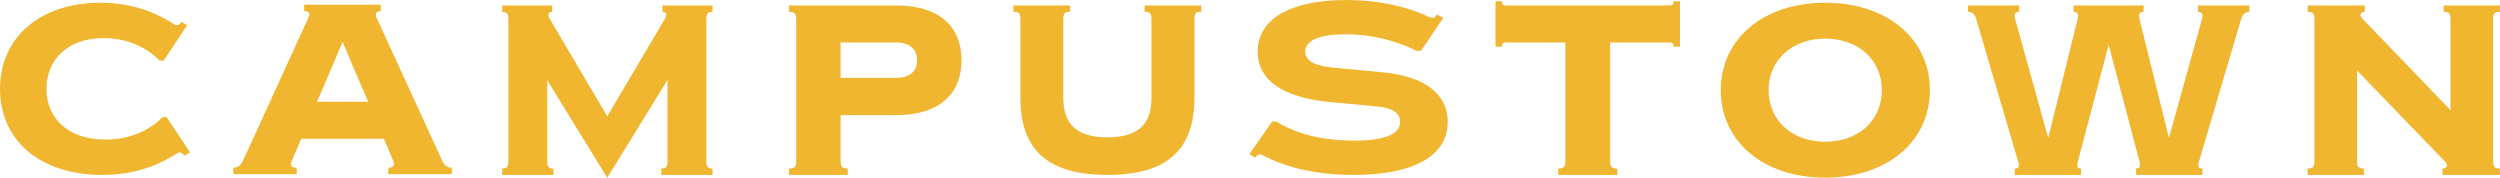
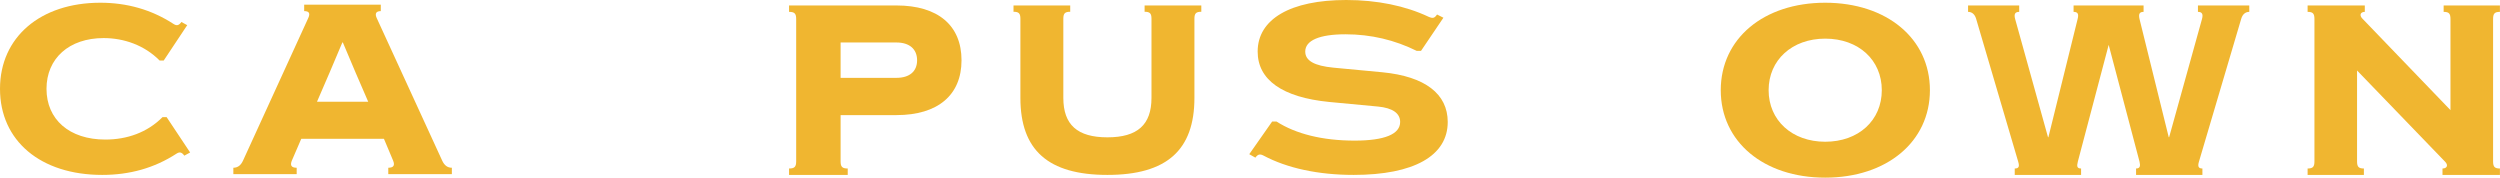
<svg xmlns="http://www.w3.org/2000/svg" width="100%" height="100%" viewBox="0 0 4064 289" version="1.1" xml:space="preserve" style="fill-rule:evenodd;clip-rule:evenodd;stroke-linejoin:round;stroke-miterlimit:2;">
  <g>
    <path d="M166.148,284.333c44.49,0 84.65,-11.048 120.871,-34.619c5.119,-3.314 8.662,-2.209 12.599,3.315l9.45,-5.156l-38.191,-57.452l-6.693,-0c-24.804,25.043 -57.876,36.46 -92.917,36.46c-58.664,-0 -95.673,-32.778 -95.673,-82.496c-0,-49.35 36.615,-82.496 92.917,-82.496c32.678,0 66.144,11.417 90.948,36.46l6.693,0l38.191,-57.452l-9.449,-5.156c-3.937,5.524 -7.481,6.629 -12.599,3.314c-36.222,-23.57 -75.987,-34.618 -119.296,-34.618c-97.248,-0 -162.999,55.979 -162.999,139.948c0,84.706 66.144,139.948 166.148,139.948Z" style="fill:#f0b630;fill-rule:nonzero;" />
    <path d="M631.196,272.68l-0,10.416l103.339,0l0,-10.416c-7.072,-0 -12.18,-3.858 -15.717,-11.574l-106.483,-231.865c-3.143,-6.944 -1.178,-11.188 6.68,-11.188l0,-10.416l-124.558,-0l0,10.416c7.859,0 10.216,3.472 6.68,11.188l-106.09,231.865c-3.536,7.716 -8.644,11.574 -15.717,11.574l-0,10.416l102.947,0l-0,-10.416c-8.645,-0 -11.002,-3.858 -7.859,-11.574l15.324,-35.493l134.381,-0l14.931,35.493c3.144,7.716 0.786,11.574 -7.858,11.574Zm-115.914,-107.252c14.932,-33.95 26.719,-62.113 41.258,-96.45l0.786,0c14.538,34.722 27.897,65.972 41.257,96.45l-83.301,0Z" style="fill:#f0b630;fill-rule:nonzero;" />
-     <path d="M987.131,288.963l97.914,-158.949l0,132.329c0,8.873 -2.363,11.574 -10.129,11.574l0,10.416l83.396,0l0,-10.416c-7.766,-0 -10.129,-2.701 -10.129,-11.574l0,-231.479c0,-8.874 2.363,-11.574 10.129,-11.574l0,-10.417l-81.37,0l0,10.417c6.078,-0 8.103,4.629 4.052,11.188l-93.863,158.563l-93.525,-158.563c-4.051,-6.559 -2.025,-11.188 4.052,-11.188l0,-10.417l-81.37,0l0,10.417c7.766,-0 10.129,2.7 10.129,11.574l0,231.479c0,8.873 -2.363,11.574 -10.129,11.574l0,10.416l83.396,0l-0,-10.416c-7.766,-0 -10.129,-2.701 -10.129,-11.574l-0,-131.943l97.576,158.563Z" style="fill:#f0b630;fill-rule:nonzero;" />
    <path d="M1282.68,273.917l-0,10.416l95.386,0l0,-10.416c-8.882,-0 -11.585,-2.701 -11.585,-11.574l-0,-75.231l90.752,0c67.581,0 105.813,-32.793 105.813,-89.119c0,-56.713 -38.232,-89.12 -105.813,-89.12l-174.553,0l-0,10.417c8.882,-0 11.585,2.7 11.585,11.574l0,231.479c0,8.873 -2.703,11.574 -11.585,11.574Zm174.553,-147.375l-90.752,-0l-0,-57.484l90.752,-0c21.24,-0 33.597,10.802 33.597,28.935c0,18.132 -12.357,28.549 -33.597,28.549Z" style="fill:#f0b630;fill-rule:nonzero;" />
    <path d="M1800.21,223.246c-48.891,0 -71.657,-20.488 -71.657,-64.122l-0,-128.624c-0,-8.726 2.612,-11.382 11.196,-11.382l0,-10.245l-92.183,0l-0,10.245c8.584,-0 11.196,2.656 11.196,11.382l0,128.624c0,84.991 45.159,125.209 141.448,125.209c96.289,0 141.447,-40.218 141.447,-125.209l0,-128.624c0,-8.726 2.613,-11.382 11.197,-11.382l-0,-10.245l-92.184,0l0,10.245c8.584,-0 11.197,2.656 11.197,11.382l-0,128.624c-0,43.634 -22.766,64.122 -71.657,64.122Z" style="fill:#f0b630;fill-rule:nonzero;" />
    <path d="M2200.39,284.333c98.03,0 153.042,-31.052 153.042,-86.048c0,-45.643 -36.813,-74.076 -106.302,-80.81l-79.417,-7.483c-31.022,-2.993 -45.913,-11.224 -45.913,-26.189c0,-17.957 22.75,-28.059 65.353,-28.059c41.777,0 80.244,9.353 115.816,26.937l7.032,0l36.4,-53.874l-10.341,-5.237c-4.137,5.986 -6.618,6.734 -13.65,3.741c-38.054,-17.958 -83.967,-27.311 -134.016,-27.311c-90.584,-0 -143.943,31.052 -143.943,83.803c0,46.018 40.122,74.451 116.23,81.933l79.417,7.483c23.577,2.245 35.986,10.849 35.986,25.066c-0,19.829 -25.232,30.304 -74.04,30.304c-52.117,-0 -95.548,-10.85 -126.984,-31.052l-7.032,-0l-37.226,53.125l9.927,5.612c4.136,-5.612 7.445,-6.36 13.236,-3.367c38.467,20.577 89.344,31.426 146.425,31.426Z" style="fill:#f0b630;fill-rule:nonzero;" />
-     <path d="M2544.67,262.343c0,8.873 -2.723,11.574 -11.67,11.574l0,10.416l96.083,0l-0,-10.416c-8.947,-0 -11.67,-2.701 -11.67,-11.574l-0,-193.285l96.082,-0c5.446,-0 7.002,1.543 7.002,6.944l10.503,0l0,-74.073l-10.503,-0c0,5.401 -1.556,6.944 -7.002,6.944l-264.908,0c-5.446,0 -7.002,-1.543 -7.002,-6.944l-10.503,-0l0,74.073l10.503,0c0,-5.401 1.556,-6.944 7.002,-6.944l96.083,-0l0,193.285Z" style="fill:#f0b630;fill-rule:nonzero;" />
    <path d="M2967.06,288.77c100.097,-0 170.206,-58.363 170.206,-142.167c0,-83.803 -70.109,-142.166 -170.206,-142.166c-100.098,-0 -169.802,58.363 -169.802,142.166c0,83.804 69.704,142.167 169.802,142.167Zm-0,-58.363c-53.899,-0 -91.993,-34.794 -91.993,-83.804c-0,-49.01 38.094,-83.803 91.993,-83.803c54.304,-0 91.992,34.793 91.992,83.803c0,49.01 -37.688,83.804 -91.992,83.804Z" style="fill:#f0b630;fill-rule:nonzero;" />
    <path d="M3472.38,284.333l107.854,0l0,-10.416c-6.596,-0 -7.916,-3.472 -5.607,-11.188l68.604,-231.865c2.309,-8.102 7.257,-11.574 13.194,-11.574l-0,-10.417l-83.447,0l-0,10.417c7.256,-0 8.575,4.244 6.596,11.574l-53.432,192.127l-0.659,0l-47.496,-192.127c-1.649,-7.33 -0.659,-11.574 6.597,-11.574l-0,-10.417l-113.791,0l-0,10.417c7.256,-0 8.575,3.858 6.596,11.574l-47.495,192.127l-0.66,0l-53.432,-192.127c-1.979,-7.33 -0.66,-11.574 6.597,-11.574l-0,-10.417l-83.117,0l-0,10.417c5.937,-0 10.884,3.472 13.193,11.574l68.274,231.865c2.309,7.716 1.32,11.188 -5.607,11.188l0,10.416l107.854,0l0,-10.416c-6.596,-0 -7.256,-3.472 -5.277,-11.188l50.134,-189.813l50.134,189.813c1.649,6.944 0.99,11.188 -5.607,11.188l0,10.416Z" style="fill:#f0b630;fill-rule:nonzero;" />
    <path d="M3970.53,273.917l-0,10.416l93.345,0l0,-10.416c-8.519,-0 -11.112,-2.701 -11.112,-11.574l-0,-231.479c-0,-8.874 2.593,-11.574 11.112,-11.574l0,-10.417l-91.493,0l-0,10.417c8.519,-0 11.112,2.7 11.112,11.574l0,148.146l-143.352,-148.918c-5.186,-5.401 -2.963,-10.802 4.075,-10.802l-0,-10.417l-92.976,0l0,10.417c8.52,-0 11.113,2.7 11.113,11.574l-0,231.479c-0,8.873 -2.593,11.574 -11.113,11.574l0,10.416l91.494,0l-0,-10.416c-8.52,-0 -11.113,-2.701 -11.113,-11.574l0,-147.761l143.353,148.532c5.186,5.402 2.963,10.803 -4.445,10.803Z" style="fill:#f0b630;fill-rule:nonzero;" />
  </g>
</svg>